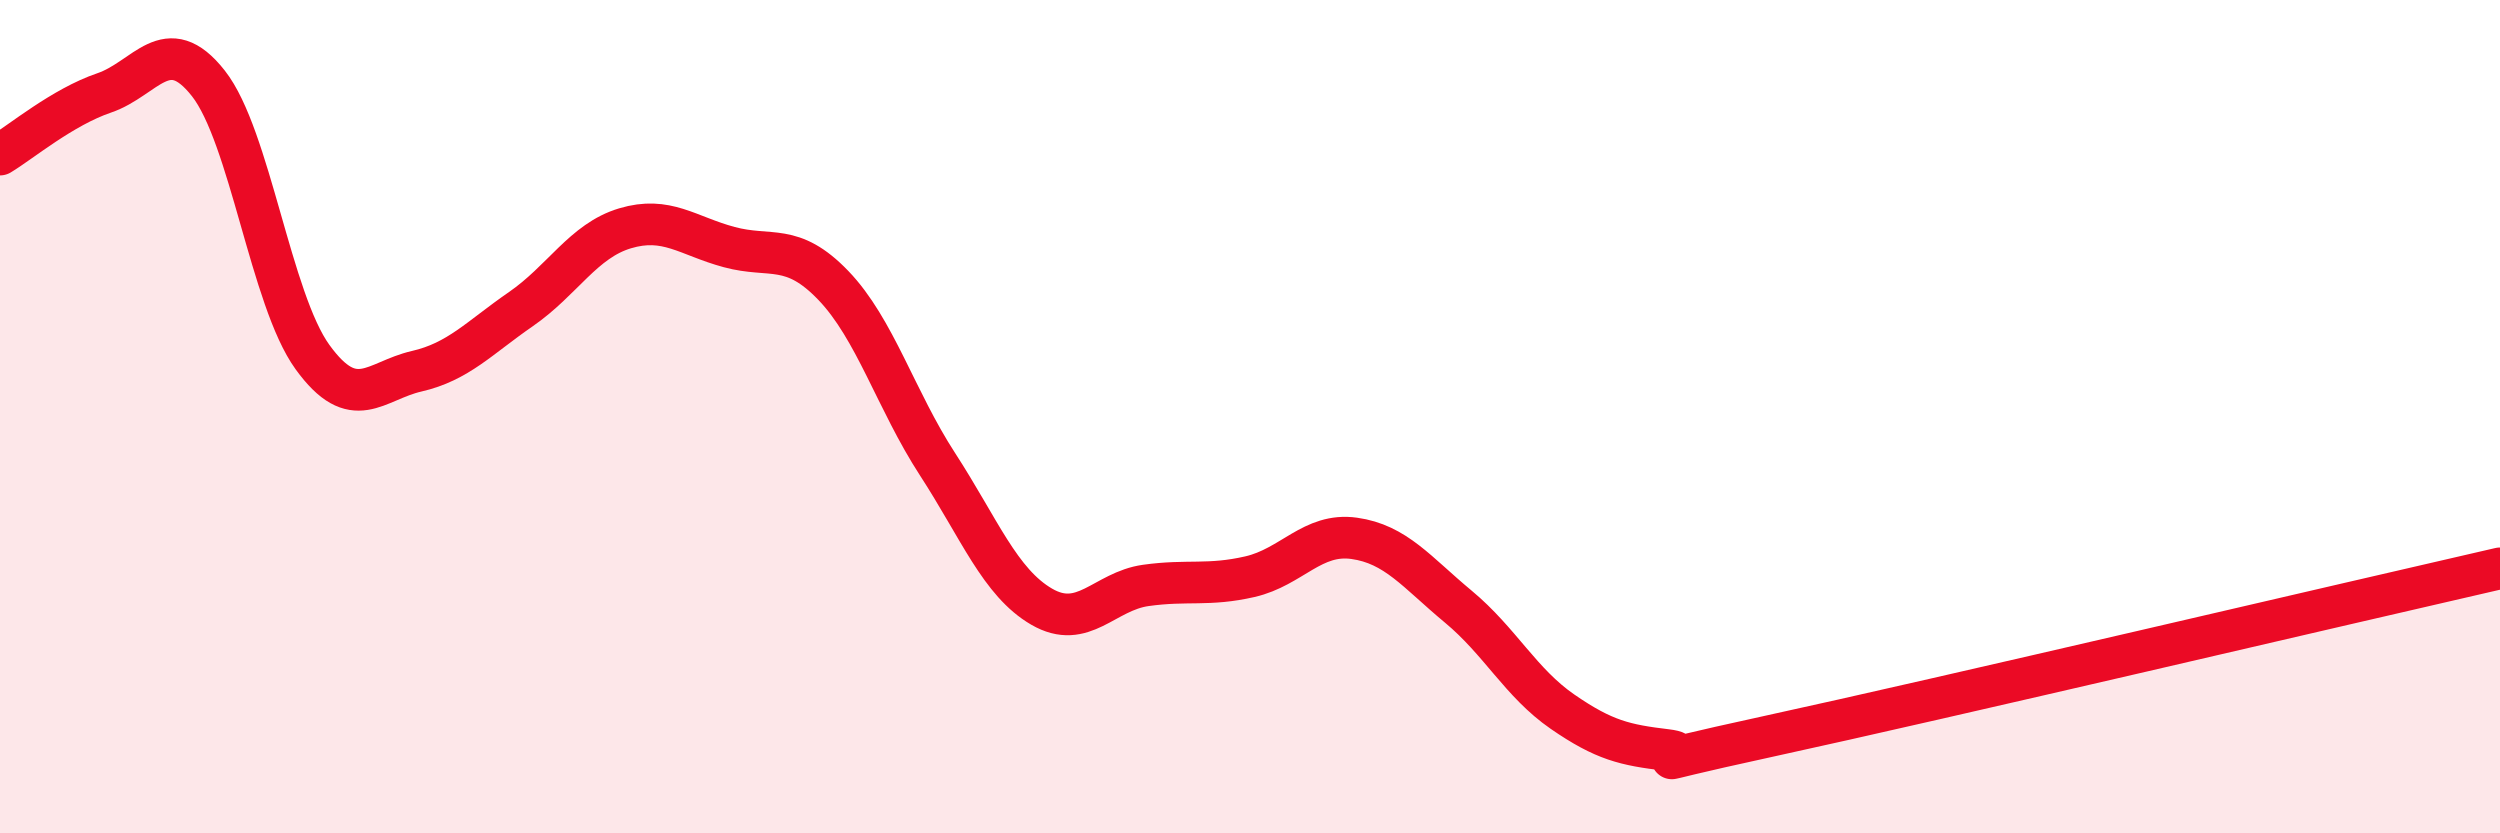
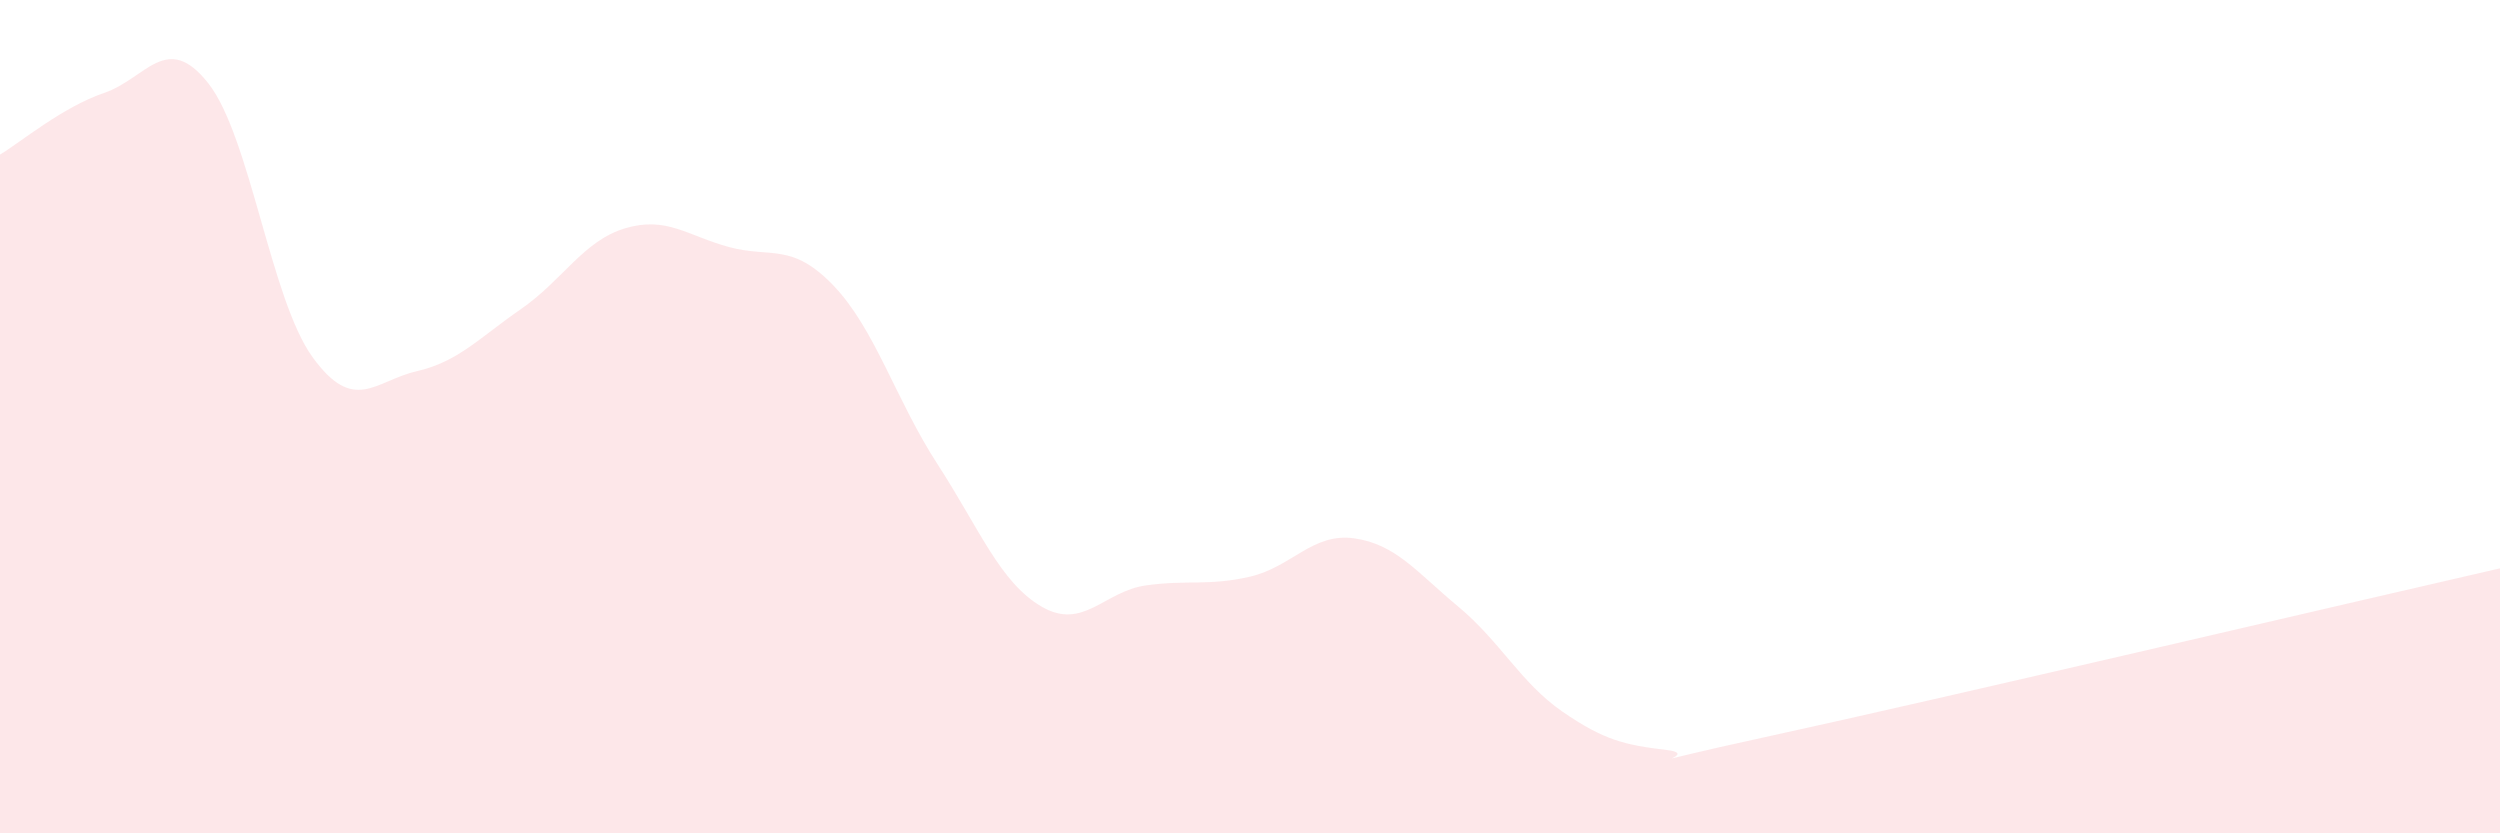
<svg xmlns="http://www.w3.org/2000/svg" width="60" height="20" viewBox="0 0 60 20">
  <path d="M 0,3.71 C 0.5,3.41 1.5,2.57 2.5,2.23 C 3.5,1.89 4,0.73 5,2 C 6,3.27 6.5,7.19 7.5,8.57 C 8.5,9.95 9,9.14 10,8.91 C 11,8.68 11.5,8.11 12.5,7.42 C 13.5,6.73 14,5.78 15,5.48 C 16,5.18 16.5,5.66 17.5,5.93 C 18.5,6.2 19,5.81 20,6.85 C 21,7.89 21.5,9.6 22.5,11.14 C 23.5,12.68 24,13.98 25,14.56 C 26,15.14 26.5,14.19 27.5,14.05 C 28.5,13.91 29,14.07 30,13.84 C 31,13.61 31.5,12.78 32.5,12.92 C 33.5,13.06 34,13.73 35,14.56 C 36,15.39 36.5,16.39 37.5,17.08 C 38.5,17.77 39,17.88 40,18 C 41,18.12 38.5,18.53 42.5,17.66 C 46.5,16.79 56.5,14.44 60,13.64L60 20L0 20Z" fill="#EB0A25" opacity="0.1" stroke-linecap="round" stroke-linejoin="round" />
-   <path d="M 0,3.71 C 0.5,3.41 1.5,2.57 2.5,2.23 C 3.5,1.89 4,0.73 5,2 C 6,3.27 6.5,7.19 7.5,8.57 C 8.5,9.95 9,9.14 10,8.91 C 11,8.68 11.5,8.11 12.5,7.42 C 13.5,6.73 14,5.78 15,5.48 C 16,5.18 16.5,5.66 17.5,5.93 C 18.5,6.2 19,5.81 20,6.85 C 21,7.89 21.5,9.6 22.5,11.14 C 23.5,12.68 24,13.98 25,14.56 C 26,15.14 26.5,14.19 27.5,14.05 C 28.5,13.91 29,14.07 30,13.84 C 31,13.61 31.5,12.78 32.5,12.92 C 33.5,13.06 34,13.73 35,14.56 C 36,15.39 36.5,16.39 37.5,17.08 C 38.5,17.77 39,17.88 40,18 C 41,18.12 38.5,18.53 42.5,17.66 C 46.5,16.79 56.5,14.44 60,13.64" stroke="#EB0A25" stroke-width="1" fill="none" stroke-linecap="round" stroke-linejoin="round" />
</svg>